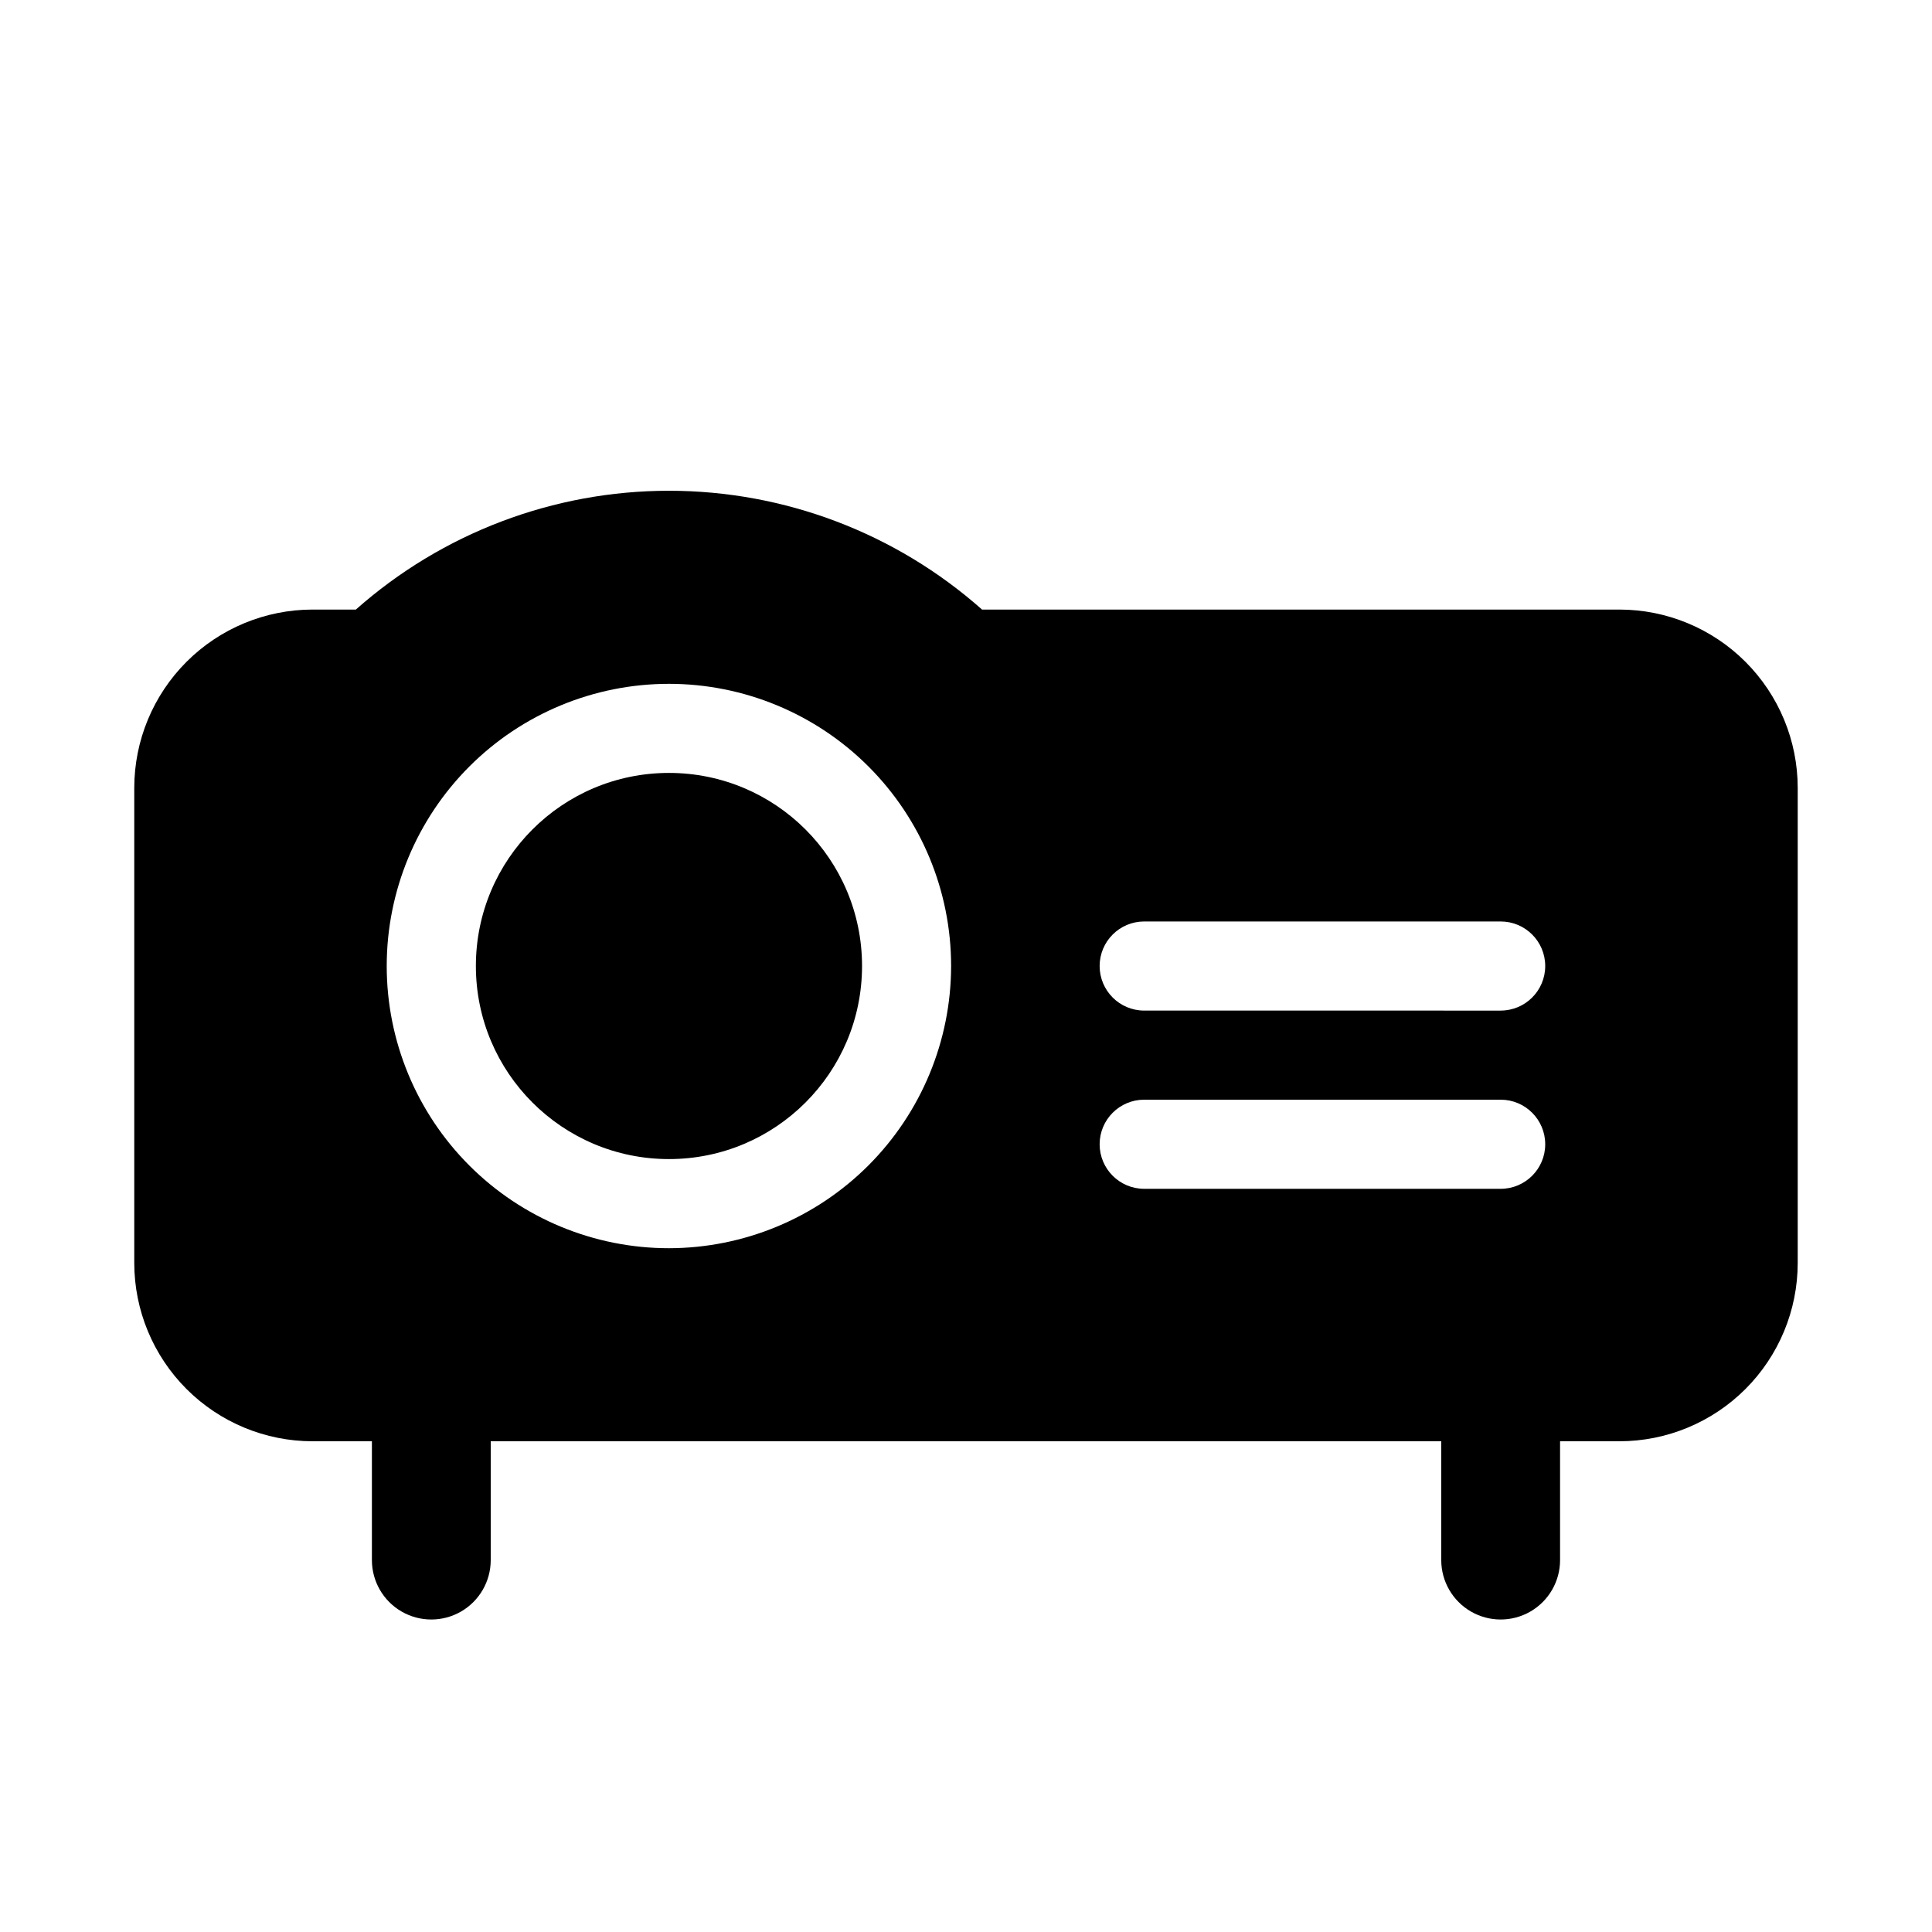
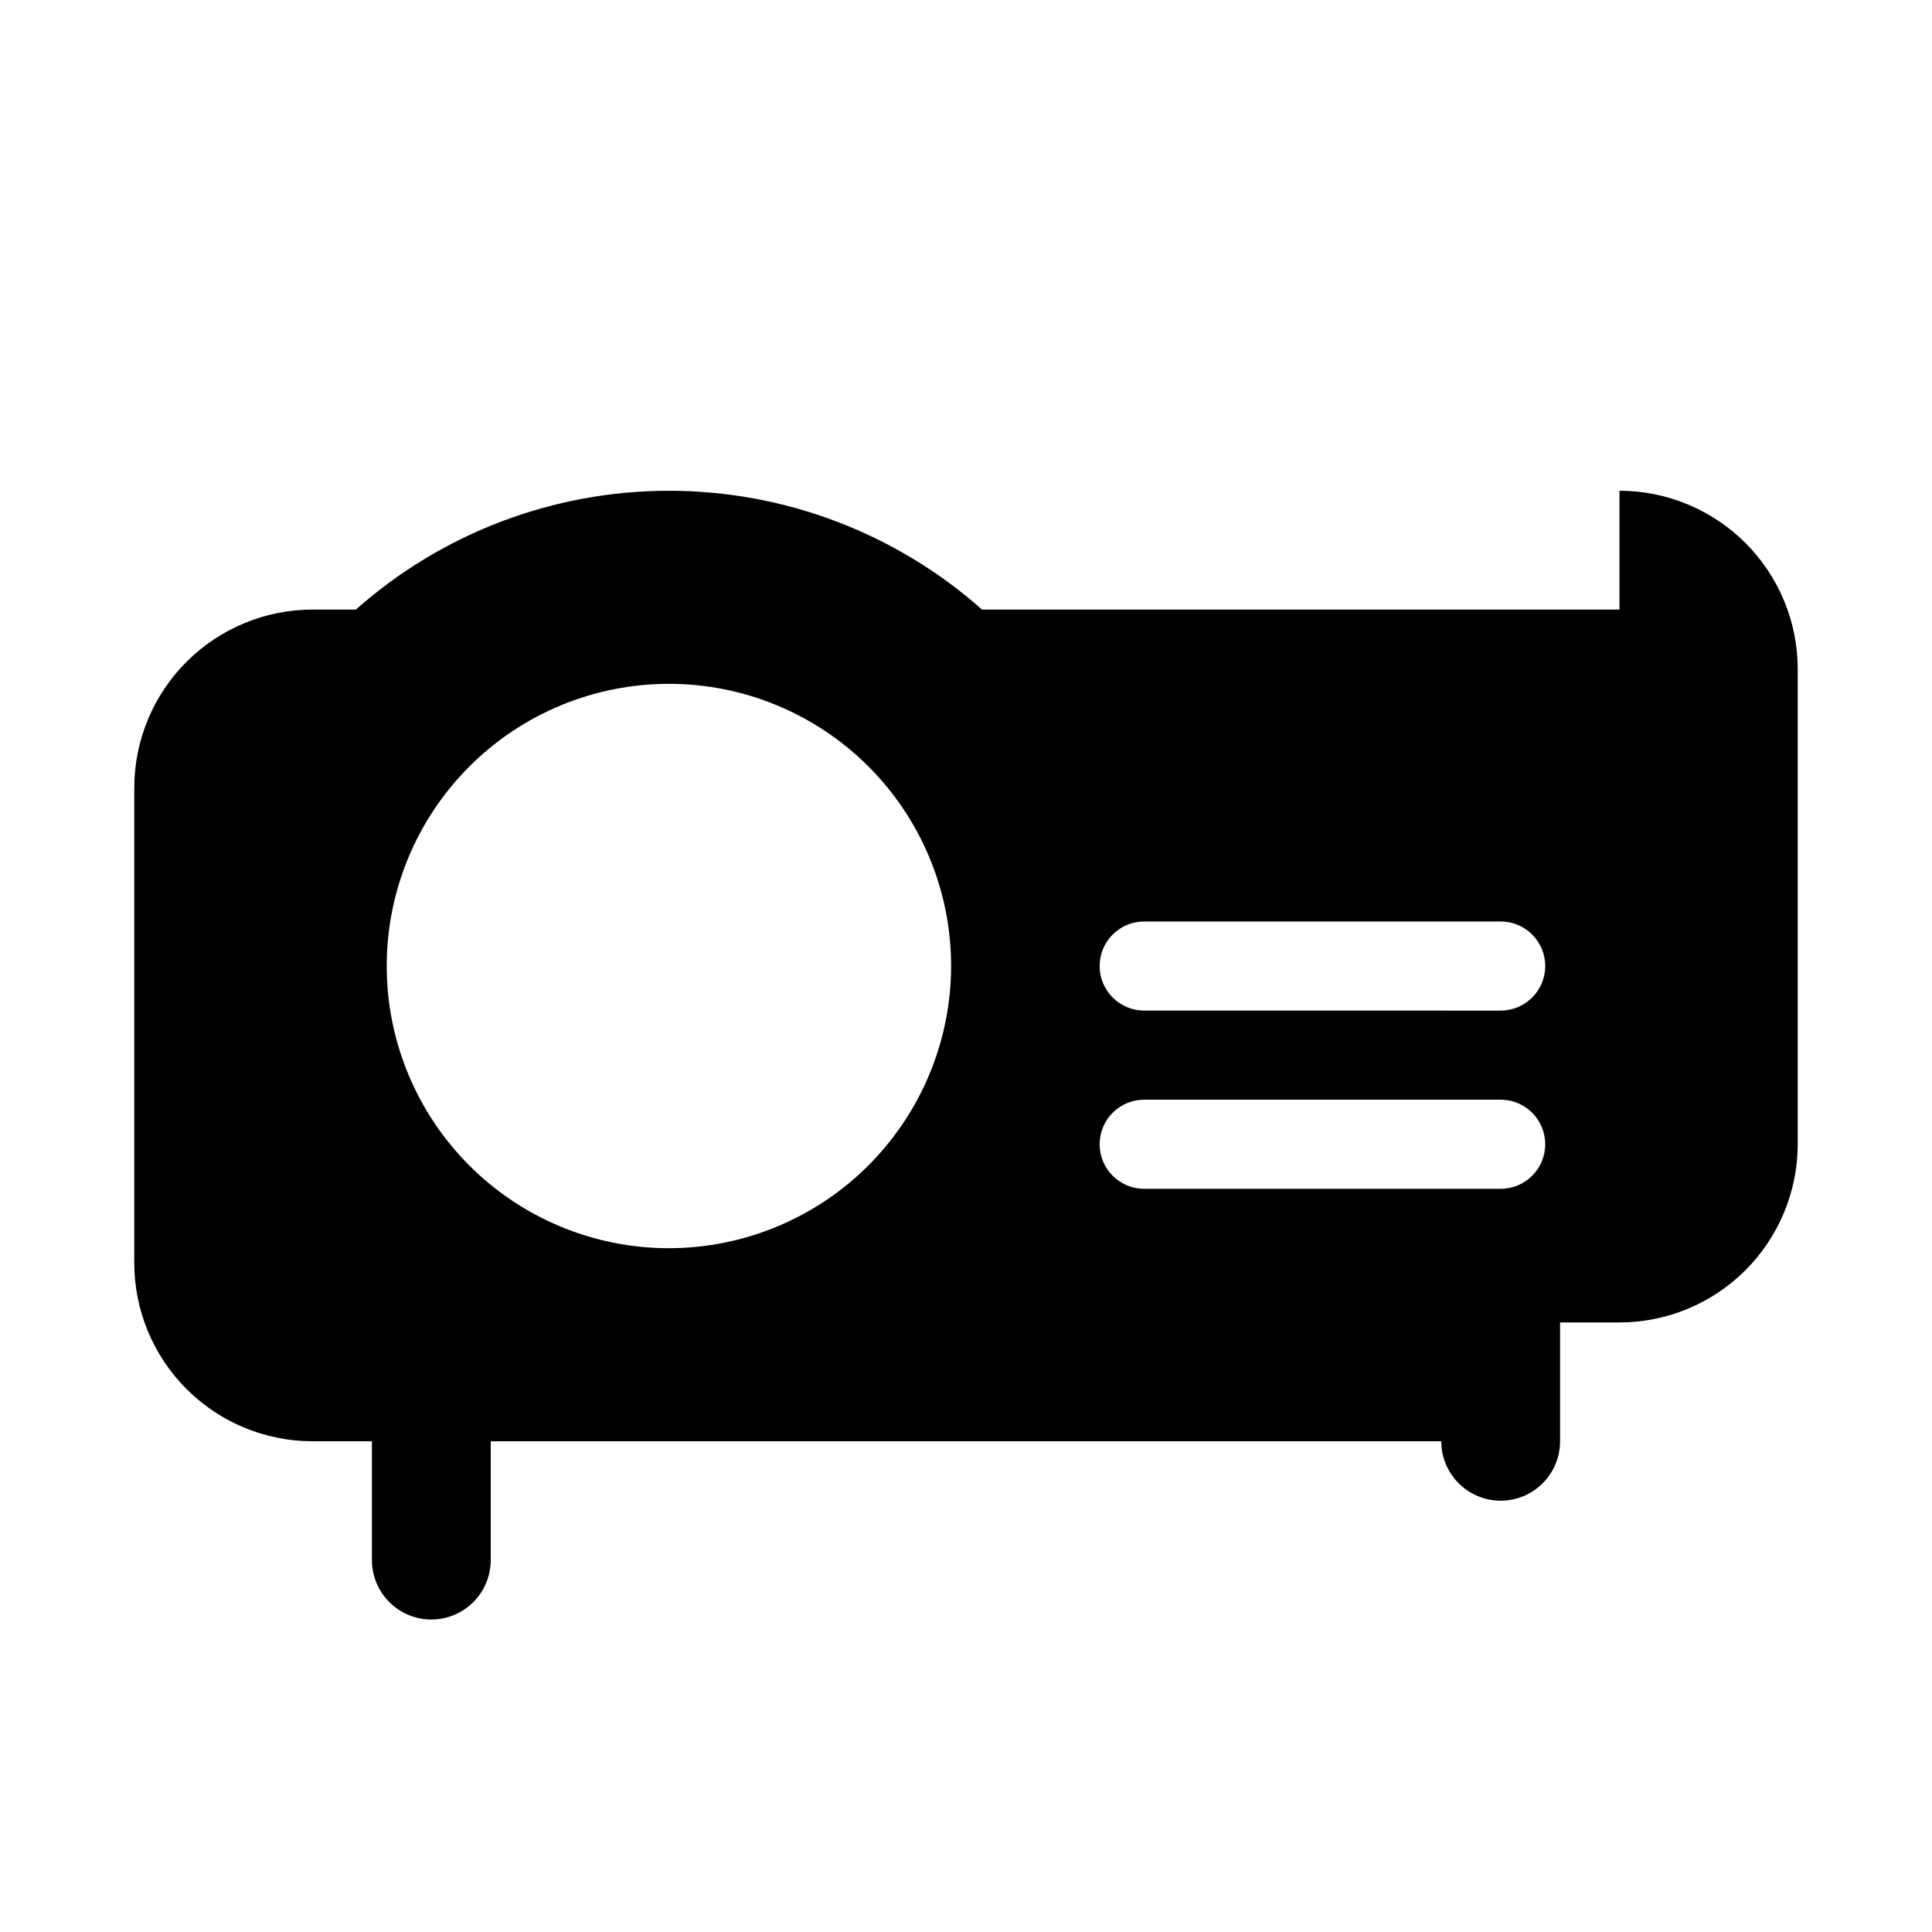
<svg xmlns="http://www.w3.org/2000/svg" fill="#000000" width="800px" height="800px" version="1.1" viewBox="144 144 512 512">
  <g>
-     <path d="m573.18 305.54h-168.93c-22.879-20.285-52.395-31.484-82.973-31.484-30.574 0-60.09 11.199-82.969 31.484h-11.496c-12.52 0.012-24.527 4.992-33.383 13.848-8.852 8.855-13.836 20.859-13.848 33.383v125.95c0.012 12.523 4.996 24.527 13.848 33.383 8.855 8.855 20.863 13.836 33.383 13.848h15.746v31.488c0 5.625 3 10.824 7.871 13.637 4.871 2.812 10.875 2.812 15.746 0 4.871-2.812 7.871-8.012 7.871-13.637v-31.488h251.9v31.488c0 5.625 3.004 10.824 7.875 13.637 4.871 2.812 10.871 2.812 15.742 0s7.871-8.012 7.871-13.637v-31.488h15.746c12.523-0.012 24.527-4.992 33.383-13.848 8.855-8.855 13.836-20.859 13.848-33.383v-125.95c-0.012-12.523-4.992-24.527-13.848-33.383-8.855-8.855-20.859-13.836-33.383-13.848zm-251.91 169.25c-19.832 0-38.855-7.879-52.879-21.902-14.023-14.023-21.906-33.047-21.906-52.879 0-19.836 7.883-38.855 21.906-52.883 14.023-14.023 33.047-21.902 52.879-21.902 19.836 0 38.855 7.879 52.883 21.902 14.023 14.027 21.902 33.047 21.902 52.883-0.023 19.824-7.91 38.832-21.93 52.855-14.02 14.02-33.027 21.906-52.855 21.926zm220.42-15.742h-94.465c-6.519 0-11.809-5.285-11.809-11.809 0-6.519 5.289-11.809 11.809-11.809h94.465c6.519 0 11.809 5.289 11.809 11.809 0 6.523-5.289 11.809-11.809 11.809zm0-47.23-94.465-0.004c-6.519 0-11.809-5.285-11.809-11.805 0-6.523 5.289-11.809 11.809-11.809h94.465c6.519 0 11.809 5.285 11.809 11.809 0 6.519-5.289 11.805-11.809 11.805z" />
-     <path d="m372.45 400c0 28.258-22.906 51.168-51.168 51.168-28.258 0-51.168-22.91-51.168-51.168 0-28.262 22.91-51.168 51.168-51.168 28.262 0 51.168 22.906 51.168 51.168" />
+     <path d="m573.18 305.54h-168.93c-22.879-20.285-52.395-31.484-82.973-31.484-30.574 0-60.09 11.199-82.969 31.484h-11.496c-12.52 0.012-24.527 4.992-33.383 13.848-8.852 8.855-13.836 20.859-13.848 33.383v125.95c0.012 12.523 4.996 24.527 13.848 33.383 8.855 8.855 20.863 13.836 33.383 13.848h15.746v31.488c0 5.625 3 10.824 7.871 13.637 4.871 2.812 10.875 2.812 15.746 0 4.871-2.812 7.871-8.012 7.871-13.637v-31.488h251.9c0 5.625 3.004 10.824 7.875 13.637 4.871 2.812 10.871 2.812 15.742 0s7.871-8.012 7.871-13.637v-31.488h15.746c12.523-0.012 24.527-4.992 33.383-13.848 8.855-8.855 13.836-20.859 13.848-33.383v-125.95c-0.012-12.523-4.992-24.527-13.848-33.383-8.855-8.855-20.859-13.836-33.383-13.848zm-251.91 169.25c-19.832 0-38.855-7.879-52.879-21.902-14.023-14.023-21.906-33.047-21.906-52.879 0-19.836 7.883-38.855 21.906-52.883 14.023-14.023 33.047-21.902 52.879-21.902 19.836 0 38.855 7.879 52.883 21.902 14.023 14.027 21.902 33.047 21.902 52.883-0.023 19.824-7.91 38.832-21.93 52.855-14.02 14.02-33.027 21.906-52.855 21.926zm220.42-15.742h-94.465c-6.519 0-11.809-5.285-11.809-11.809 0-6.519 5.289-11.809 11.809-11.809h94.465c6.519 0 11.809 5.289 11.809 11.809 0 6.523-5.289 11.809-11.809 11.809zm0-47.23-94.465-0.004c-6.519 0-11.809-5.285-11.809-11.805 0-6.523 5.289-11.809 11.809-11.809h94.465c6.519 0 11.809 5.285 11.809 11.809 0 6.519-5.289 11.805-11.809 11.805z" />
  </g>
</svg>